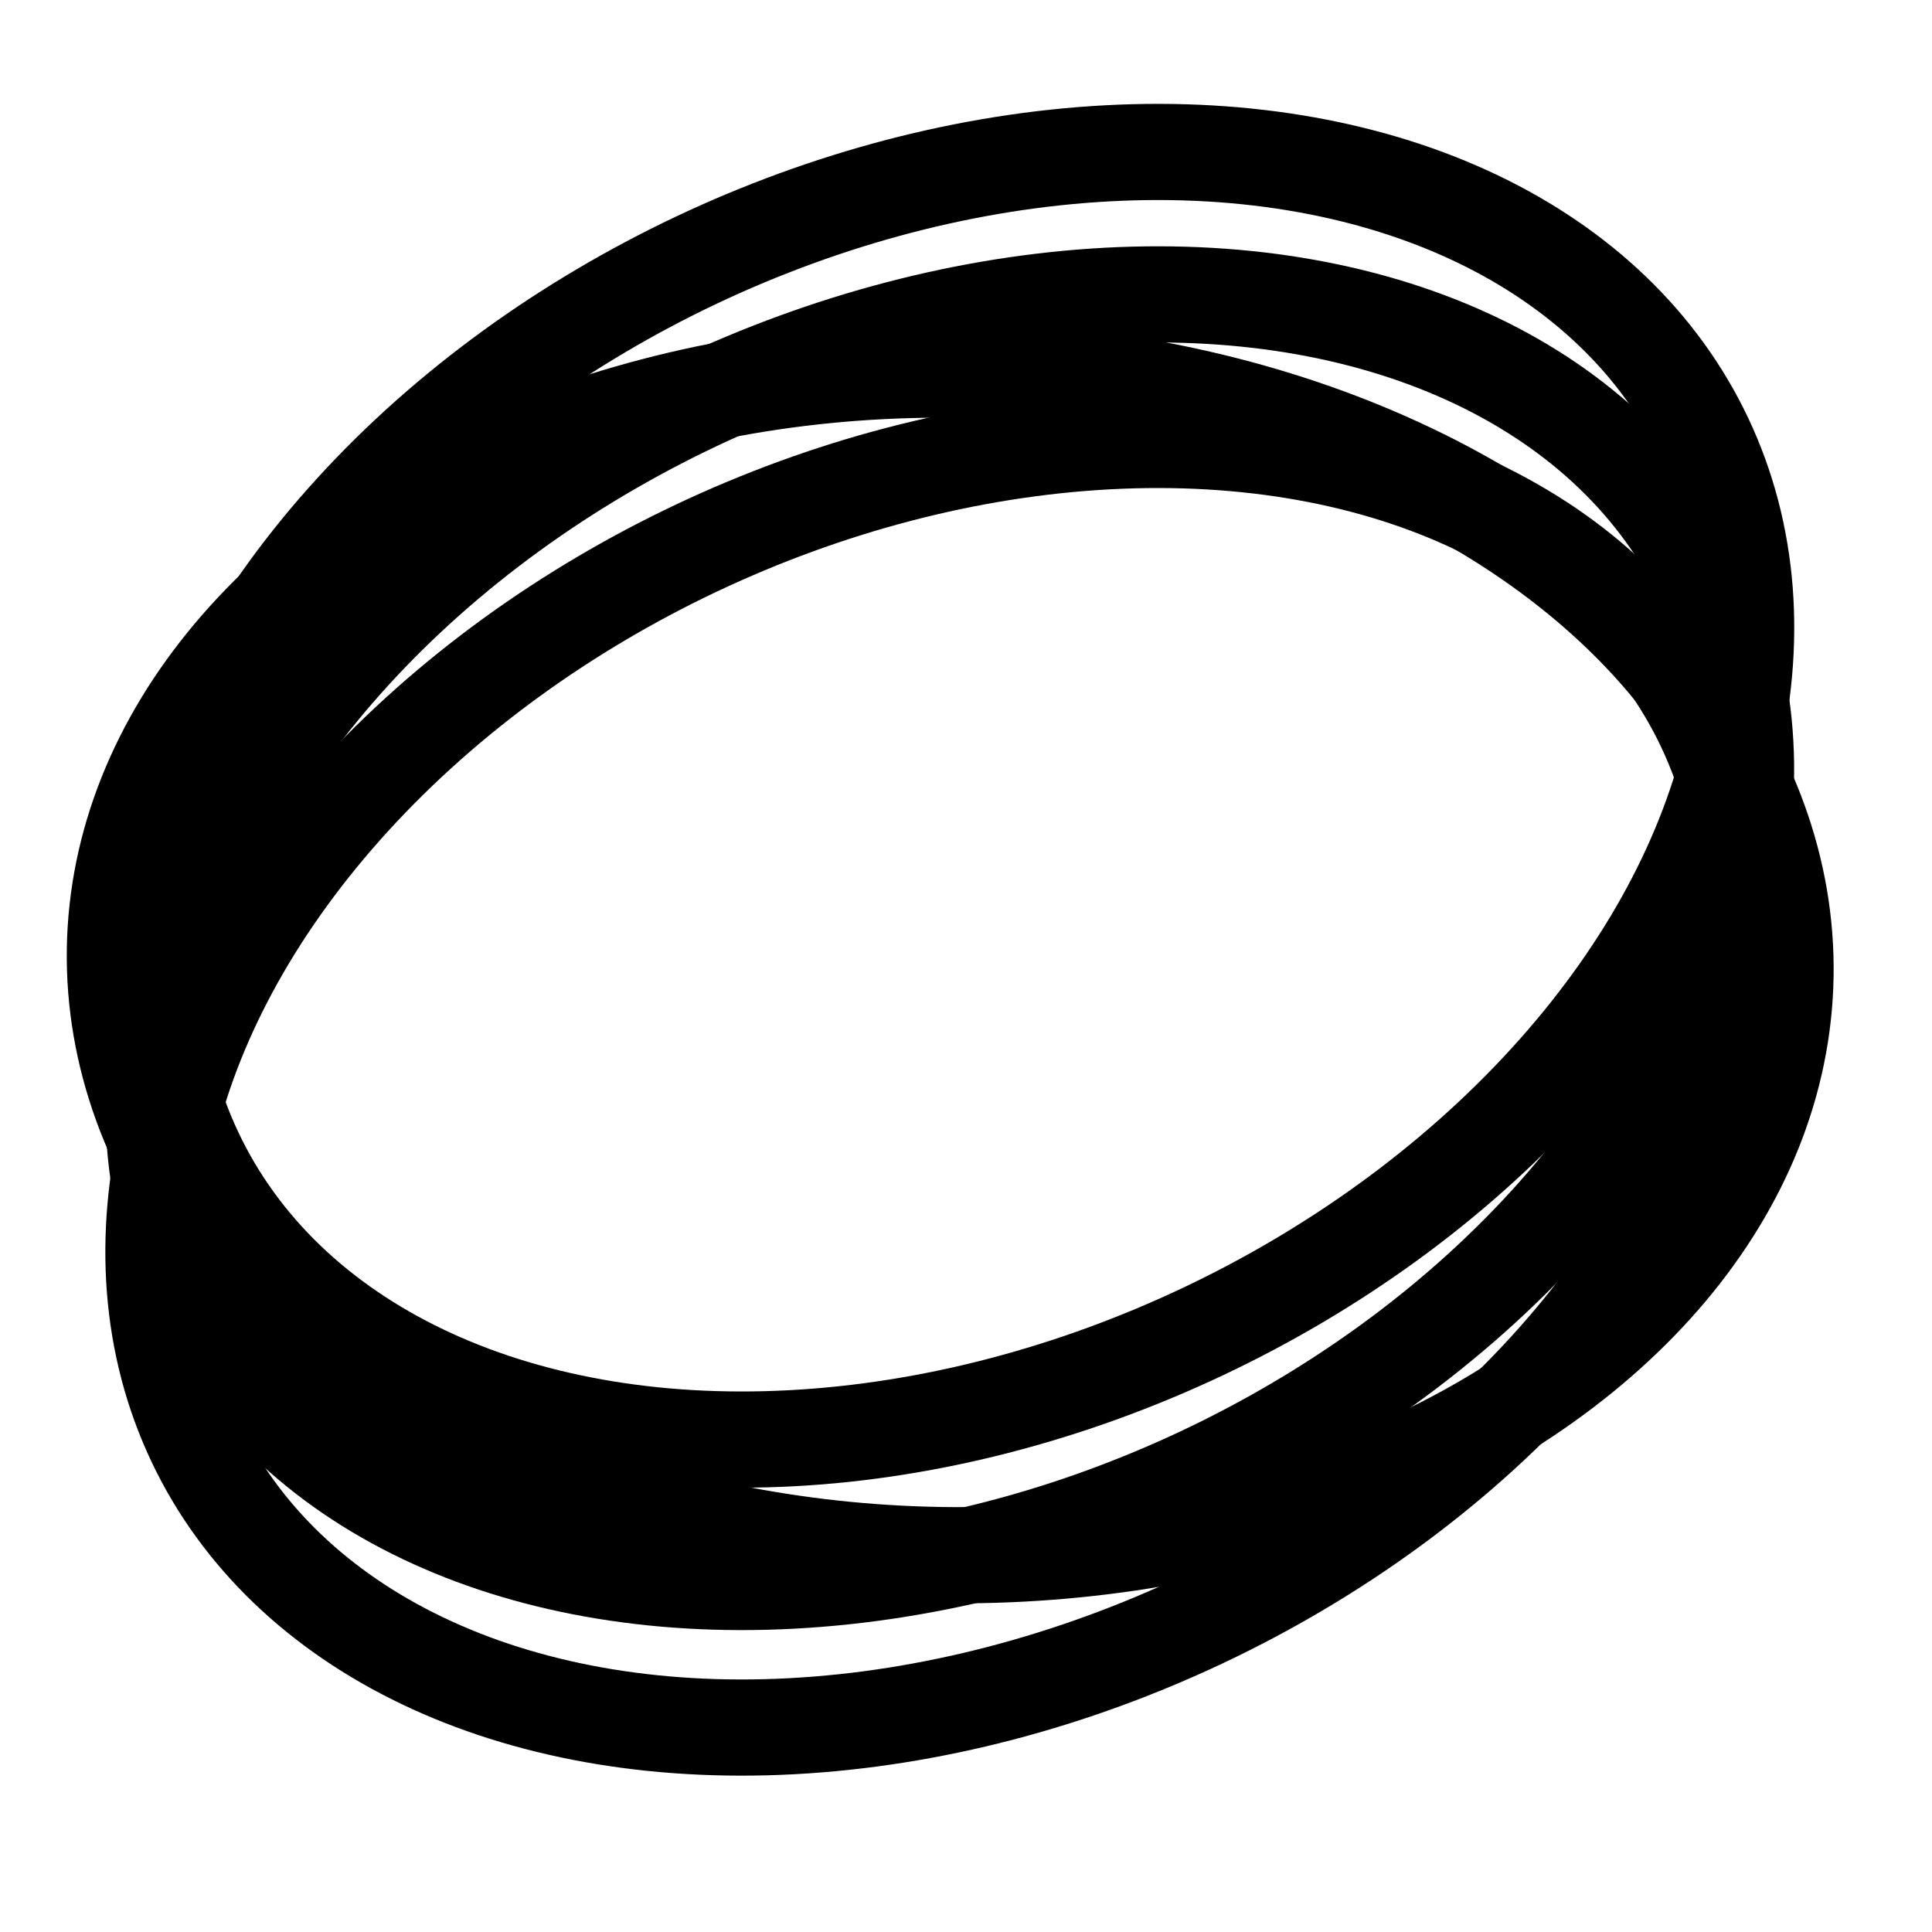
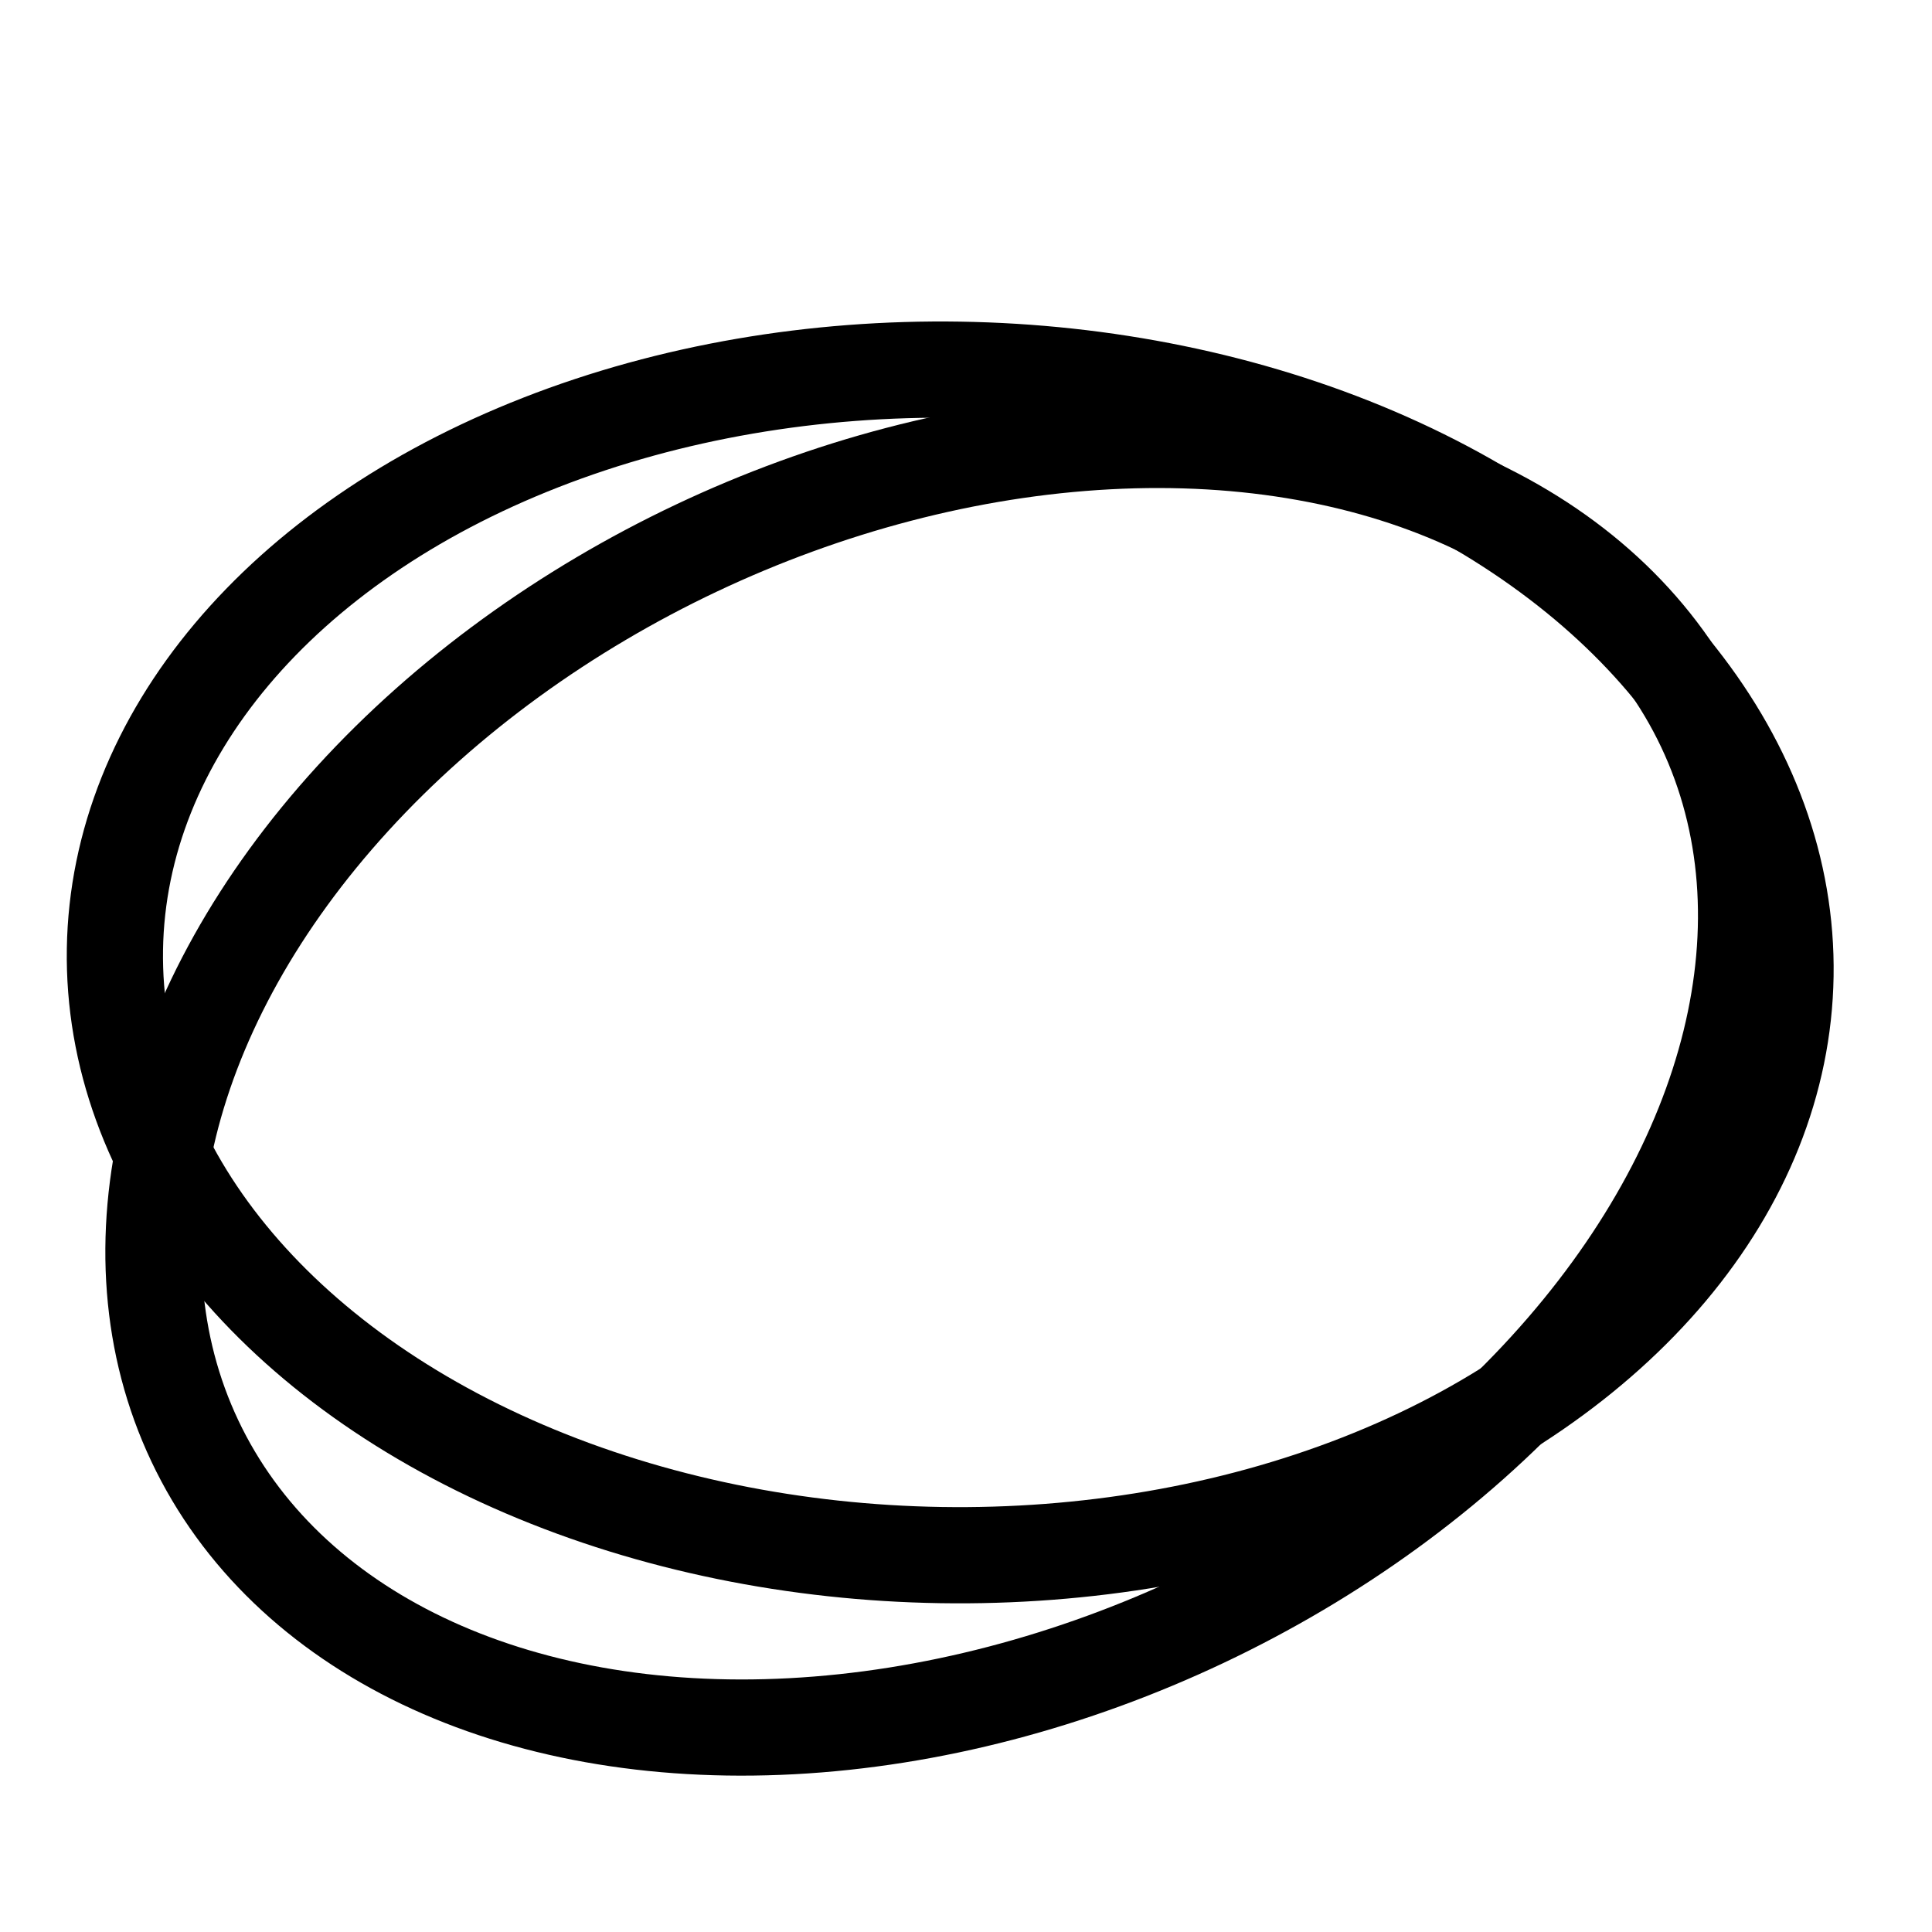
<svg xmlns="http://www.w3.org/2000/svg" width="24" height="24">
  <g id="Layer_1">
    <title>Layer 1</title>
    <g stroke="null" id="svg_5">
-       <ellipse stroke="#000" transform="matrix(1.08 -0.511 0.511 1.08 -8.186 3.041)" ry="6.161" rx="8.683" id="svg_1" cy="12.332" cx="12.67" fill="none" />
-       <ellipse stroke="#000" transform="matrix(1.08 -0.511 0.511 1.08 -8.944 3.211)" ry="6.161" rx="8.683" id="svg_2" cy="13.813" cx="12.67" fill="none" />
      <ellipse stroke="#000" transform="matrix(1.08 -0.511 0.511 1.08 -9.717 3.385)" ry="6.161" rx="8.683" id="svg_3" cy="15.326" cx="12.67" fill="none" />
      <ellipse stroke="#000" transform="matrix(1.195 0.019 -0.019 1.195 -4.213 -4.596)" ry="6.161" rx="8.683" id="svg_4" cy="13.634" cx="13.62" fill="none" />
    </g>
  </g>
</svg>